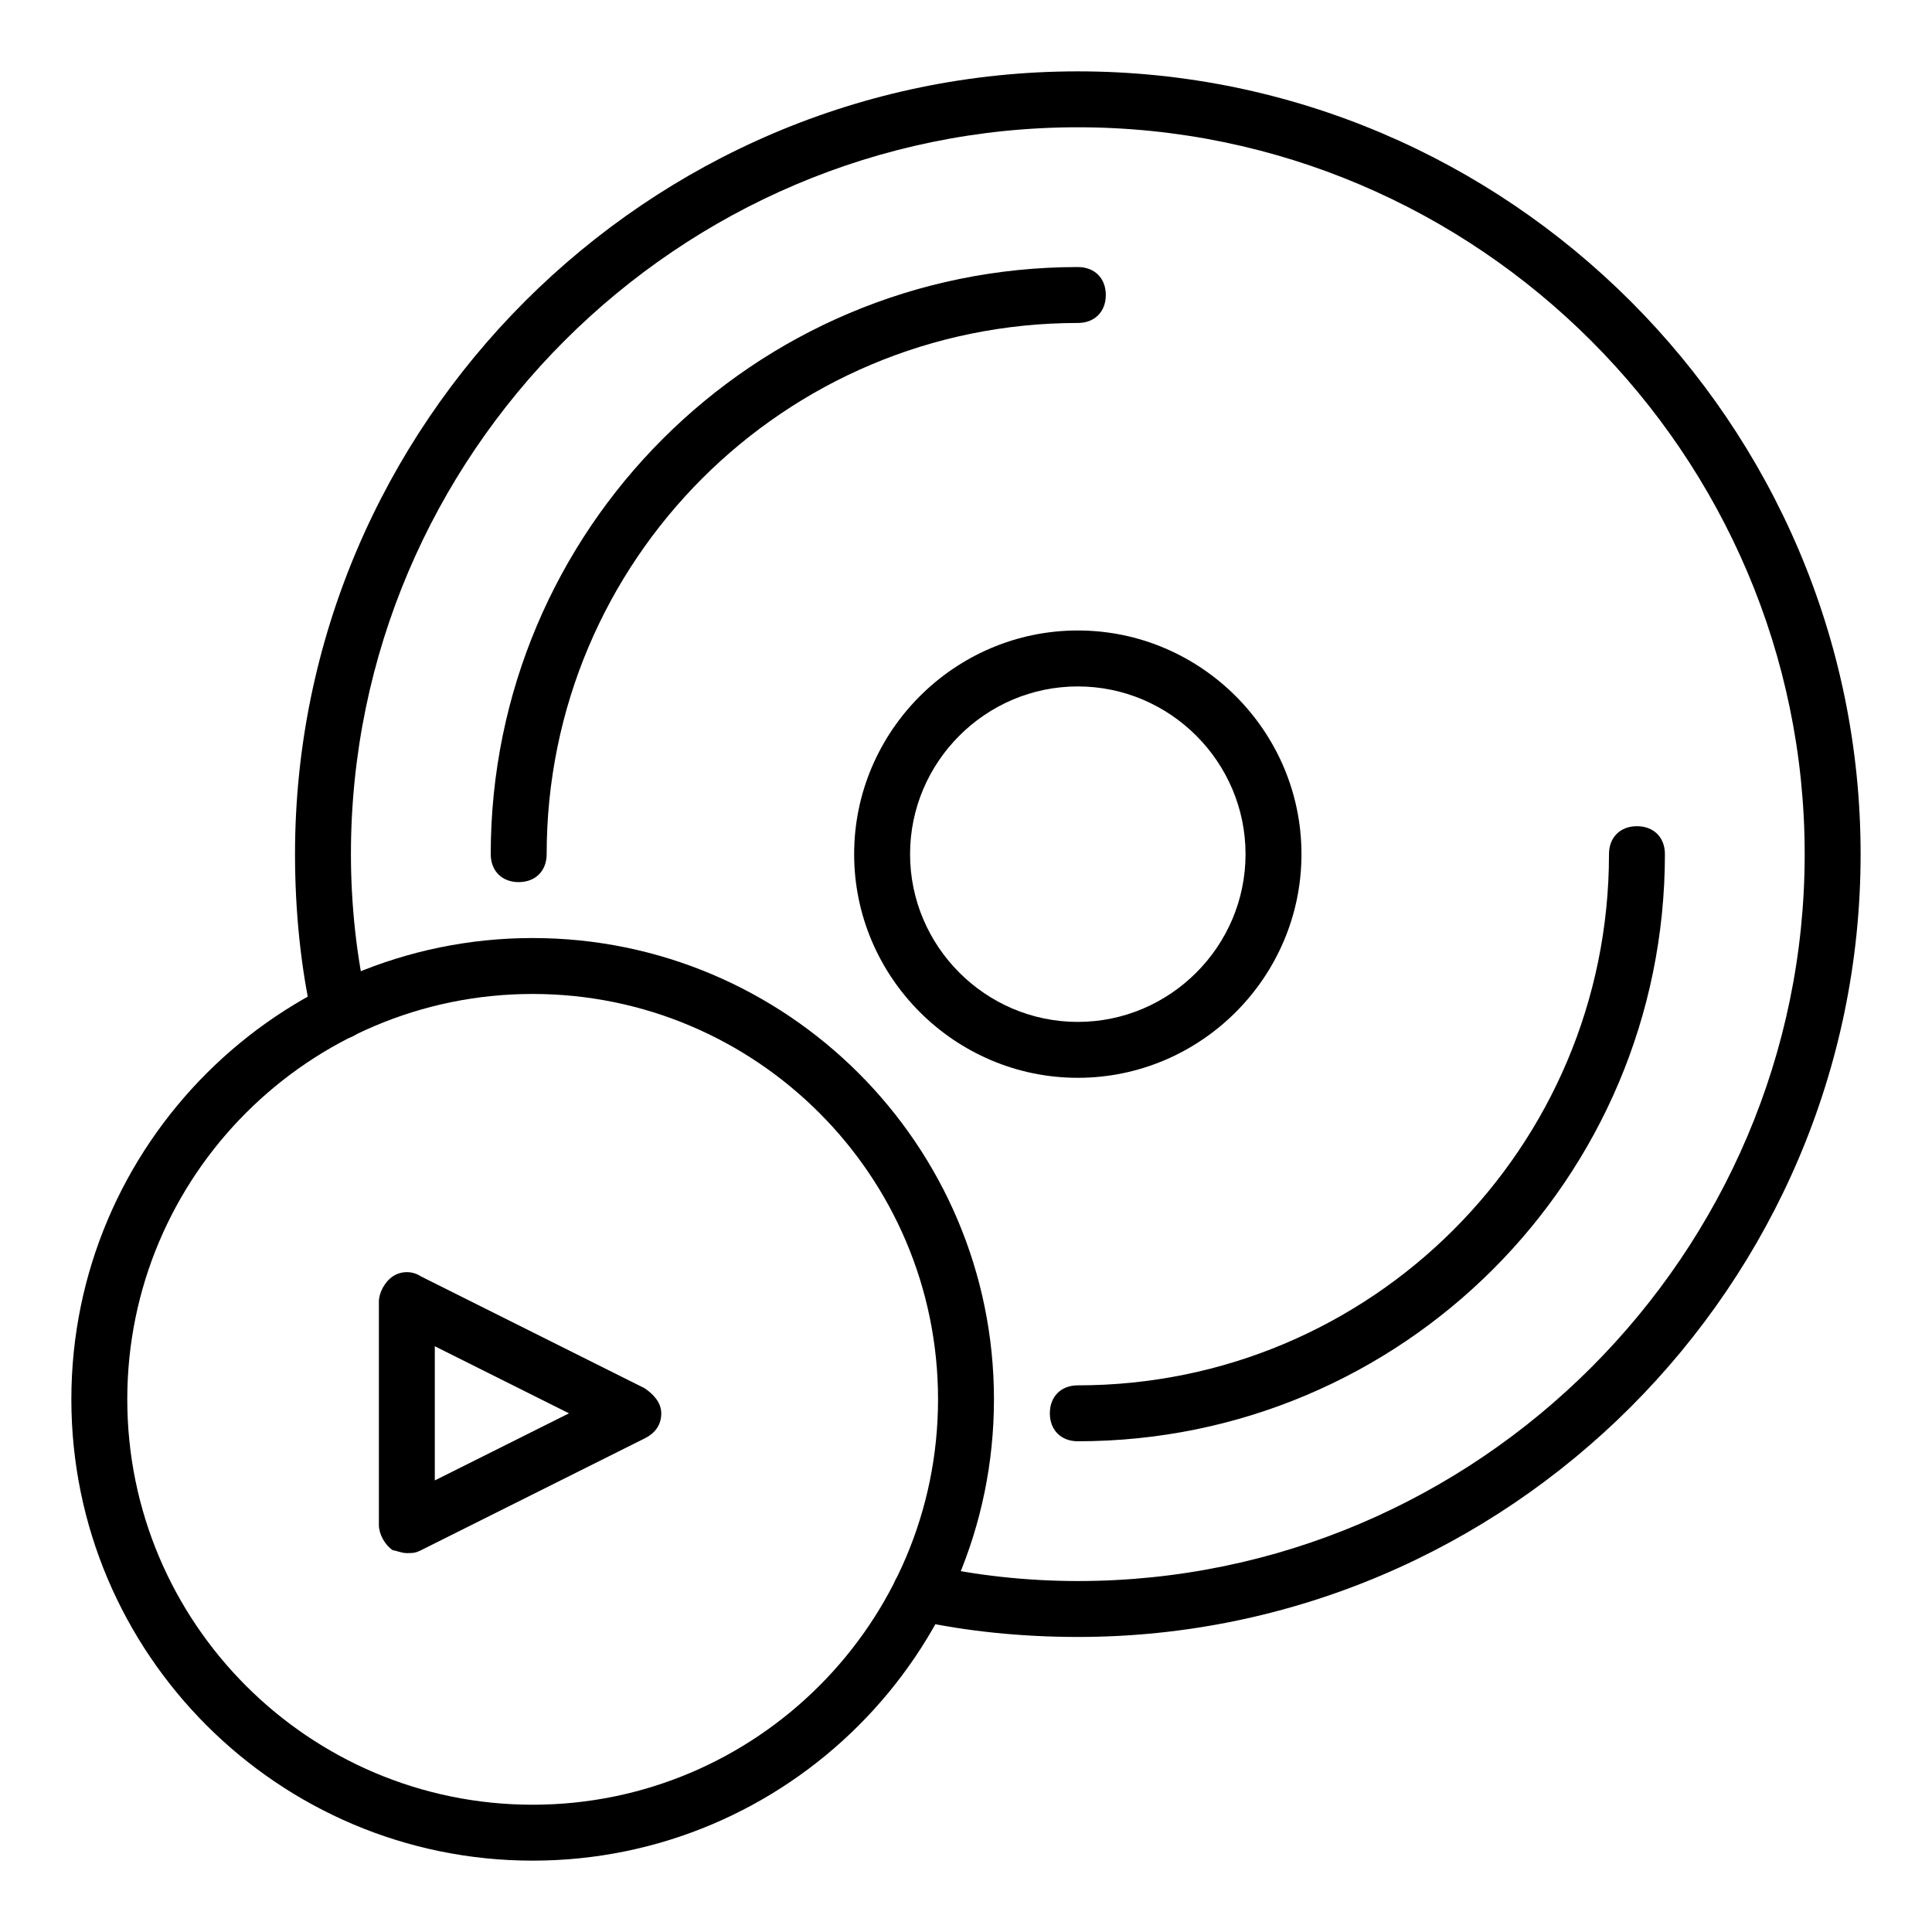
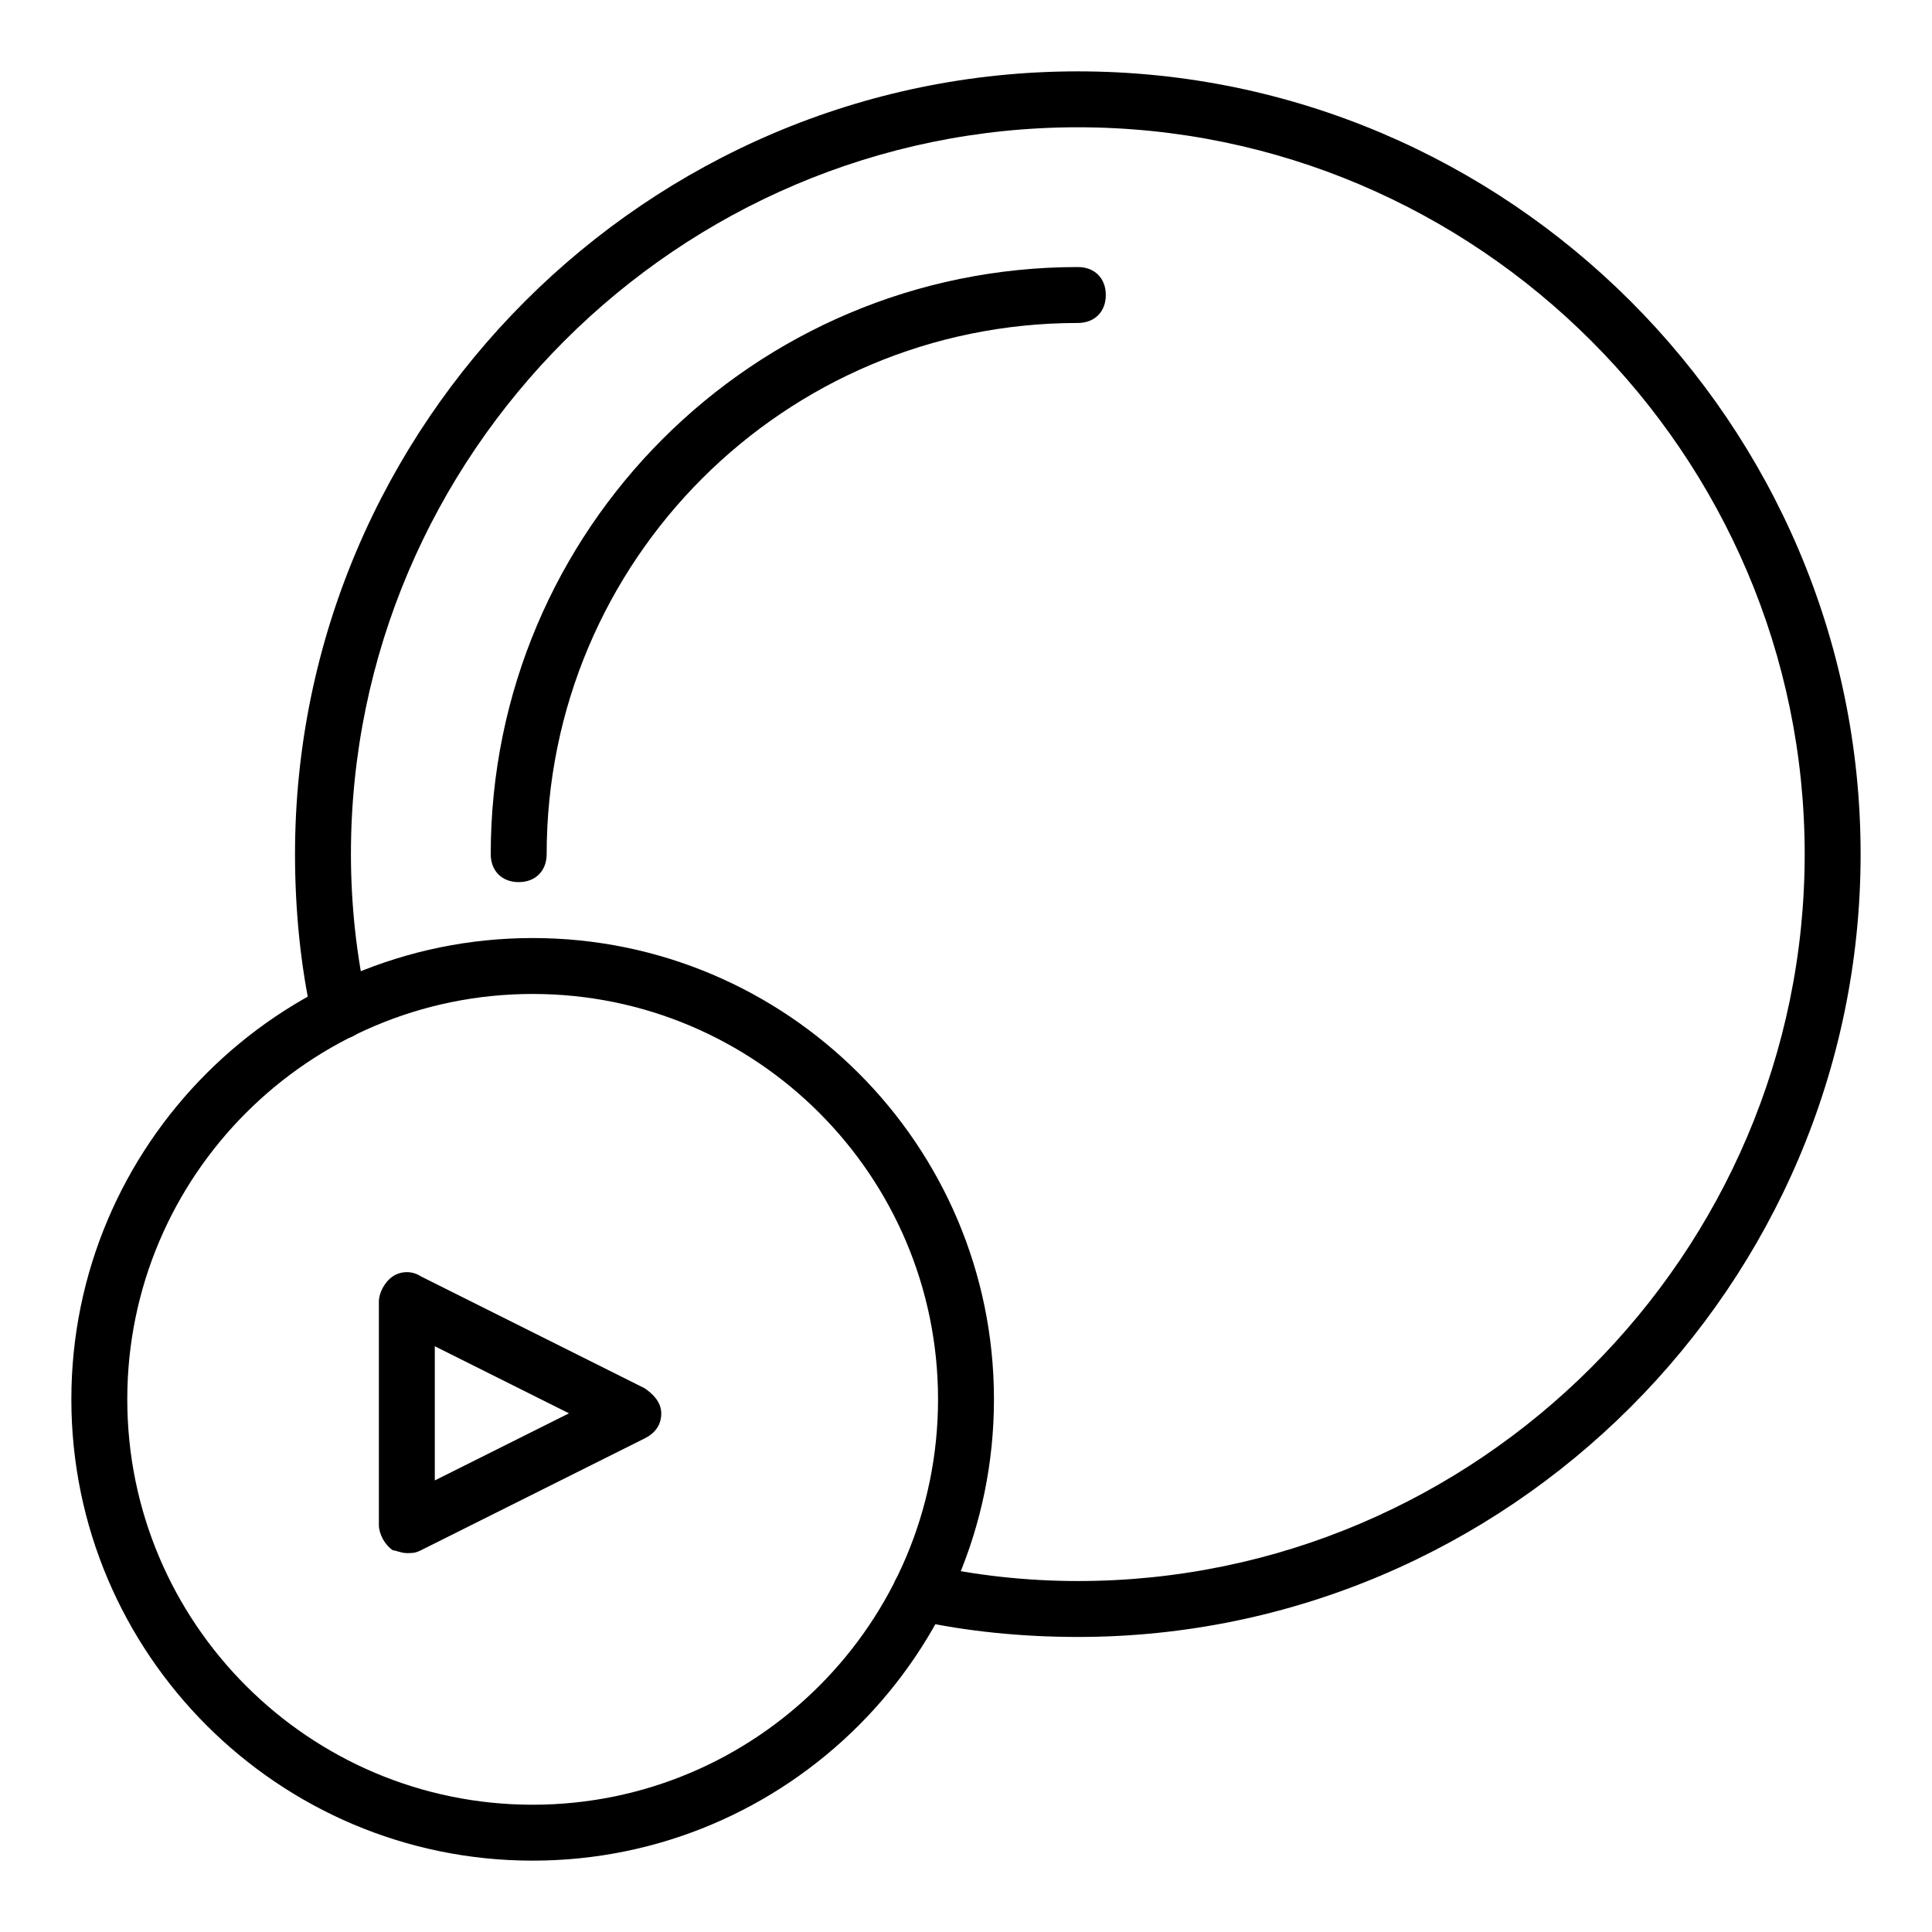
<svg xmlns="http://www.w3.org/2000/svg" fill="#000000" width="800px" height="800px" version="1.1" viewBox="144 144 512 512">
  <g>
    <path d="m429.63 577.81c-14.816 0-29.637-1.48-42.973-4.445-3.703-0.742-6.668-4.445-5.926-8.891 0.742-3.703 4.445-6.668 8.891-5.926 12.594 2.965 26.672 4.445 40.008 4.445 105.95 0 192.63-86.684 192.63-192.63s-86.684-192.63-192.63-192.63c-105.95 0-192.63 86.684-192.63 192.63 0 13.336 1.48 27.414 4.445 40.008 0.742 3.703-1.48 8.148-5.926 8.891-3.703 0.742-8.148-1.48-8.891-5.926-2.965-13.336-4.445-28.156-4.445-42.973 0-114.1 93.352-207.45 207.45-207.45 114.1 0 207.45 93.352 207.45 207.45 0.004 114.1-93.352 207.45-207.45 207.45z" />
-     <path d="m429.63 429.63c-32.598 0-59.273-26.672-59.273-59.273 0-32.598 26.672-59.273 59.273-59.273 32.598 0 59.273 26.672 59.273 59.273s-26.672 59.273-59.273 59.273zm0-103.72c-24.449 0-44.453 20.004-44.453 44.453s20.004 44.453 44.453 44.453c24.449 0 44.453-20.004 44.453-44.453 0.004-24.449-20.004-44.453-44.453-44.453z" />
    <path d="m285.16 637.09c-67.422 0-122.25-54.828-122.25-122.25 0-67.422 54.828-122.25 122.25-122.25s122.25 54.824 122.25 122.25c0 67.422-54.824 122.25-122.25 122.25zm0-229.68c-59.273 0-107.43 48.16-107.43 107.43 0 59.273 48.156 107.43 107.43 107.43 59.27 0 107.43-48.156 107.43-107.43 0-59.27-48.16-107.43-107.43-107.43z" />
    <path d="m251.82 555.59c-1.48 0-2.965-0.742-3.703-0.742-2.227-1.48-3.707-4.441-3.707-6.664v-59.273c0-2.223 1.48-5.188 3.703-6.668 2.223-1.48 5.188-1.48 7.41 0l59.273 29.637c2.223 1.48 4.445 3.703 4.445 6.668 0 2.965-1.48 5.188-4.445 6.668l-59.273 29.637c-1.48 0.738-2.223 0.738-3.703 0.738zm7.406-54.824v35.562l35.562-17.781z" />
    <path d="m281.46 377.77c-4.445 0-7.41-2.965-7.41-7.41 0-85.945 69.645-155.59 155.59-155.59 4.445 0 7.41 2.965 7.41 7.41 0 4.445-2.965 7.41-7.41 7.41-77.793 0-140.77 62.977-140.77 140.77-0.004 4.445-2.965 7.41-7.41 7.41z" />
-     <path d="m429.63 525.95c-4.445 0-7.41-2.965-7.41-7.41 0-4.445 2.965-7.41 7.41-7.41 77.793 0 140.77-62.977 140.77-140.77 0-4.445 2.965-7.41 7.41-7.41s7.41 2.965 7.41 7.41c0 85.945-69.645 155.59-155.59 155.59z" />
  </g>
</svg>